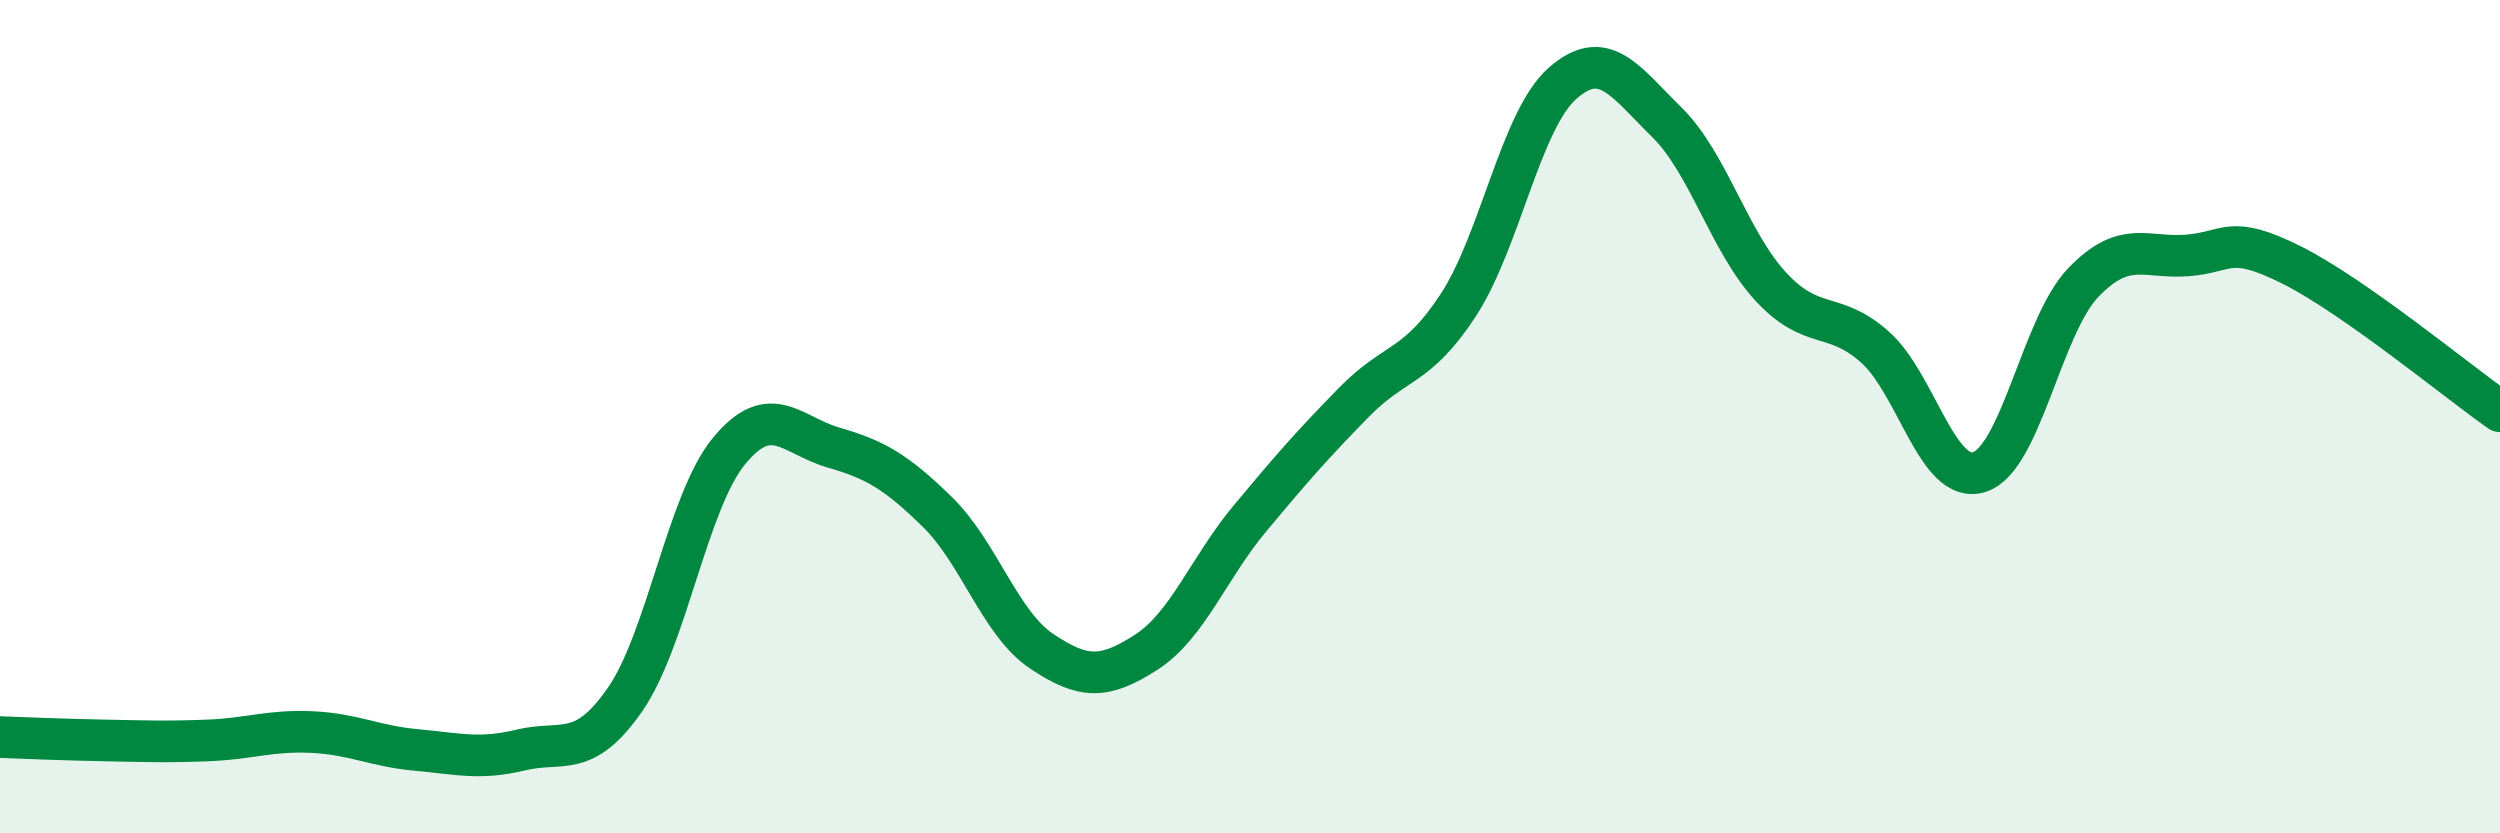
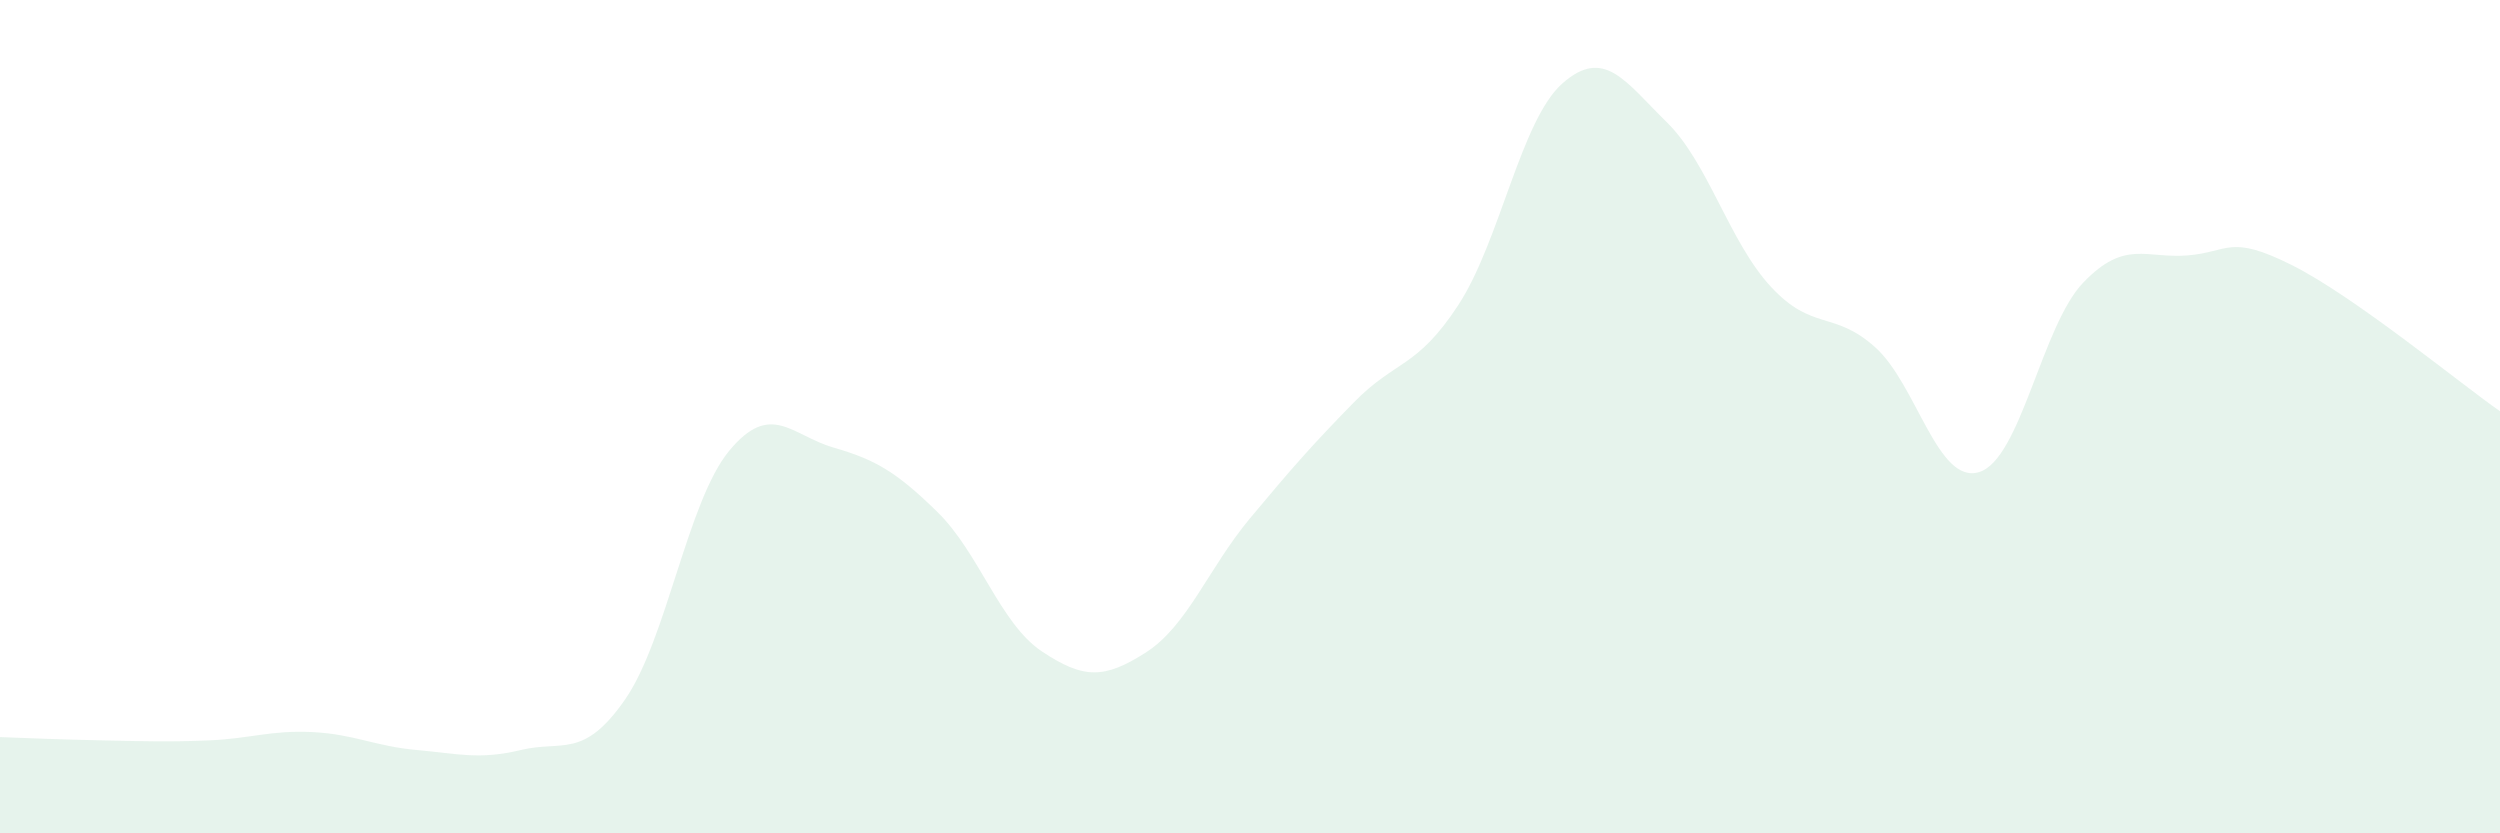
<svg xmlns="http://www.w3.org/2000/svg" width="60" height="20" viewBox="0 0 60 20">
  <path d="M 0,17.69 C 0.5,17.71 1.5,17.75 2.5,17.77 C 3.5,17.79 4,17.81 5,17.77 C 6,17.73 6.5,17.52 7.5,17.57 C 8.5,17.62 9,17.91 10,18 C 11,18.09 11.5,18.24 12.5,18 C 13.5,17.76 14,18.23 15,16.79 C 16,15.35 16.5,12.03 17.5,10.82 C 18.5,9.61 19,10.45 20,10.74 C 21,11.03 21.5,11.31 22.5,12.29 C 23.5,13.27 24,14.96 25,15.63 C 26,16.3 26.5,16.3 27.5,15.66 C 28.5,15.02 29,13.64 30,12.44 C 31,11.24 31.5,10.67 32.5,9.65 C 33.5,8.63 34,8.85 35,7.32 C 36,5.79 36.5,2.88 37.5,2 C 38.5,1.12 39,1.95 40,2.93 C 41,3.91 41.5,5.8 42.5,6.88 C 43.5,7.96 44,7.44 45,8.33 C 46,9.22 46.5,11.64 47.5,11.33 C 48.5,11.02 49,7.82 50,6.78 C 51,5.74 51.5,6.21 52.5,6.13 C 53.5,6.05 53.5,5.61 55,6.36 C 56.5,7.11 59,9.17 60,9.87L60 20L0 20Z" fill="#008740" opacity="0.1" stroke-linecap="round" stroke-linejoin="round" />
-   <path d="M 0,17.69 C 0.5,17.71 1.5,17.75 2.5,17.77 C 3.5,17.79 4,17.81 5,17.77 C 6,17.73 6.5,17.52 7.5,17.57 C 8.5,17.62 9,17.91 10,18 C 11,18.09 11.5,18.24 12.5,18 C 13.5,17.76 14,18.23 15,16.79 C 16,15.35 16.5,12.03 17.5,10.82 C 18.5,9.61 19,10.45 20,10.74 C 21,11.03 21.5,11.31 22.5,12.29 C 23.5,13.27 24,14.96 25,15.63 C 26,16.3 26.5,16.3 27.5,15.66 C 28.5,15.02 29,13.64 30,12.44 C 31,11.24 31.5,10.67 32.5,9.65 C 33.5,8.63 34,8.85 35,7.32 C 36,5.79 36.5,2.88 37.5,2 C 38.5,1.12 39,1.95 40,2.93 C 41,3.91 41.5,5.8 42.5,6.88 C 43.5,7.96 44,7.44 45,8.33 C 46,9.22 46.5,11.64 47.5,11.33 C 48.5,11.02 49,7.82 50,6.78 C 51,5.74 51.5,6.21 52.5,6.13 C 53.5,6.05 53.5,5.61 55,6.36 C 56.5,7.11 59,9.17 60,9.87" stroke="#008740" stroke-width="1" fill="none" stroke-linecap="round" stroke-linejoin="round" />
</svg>